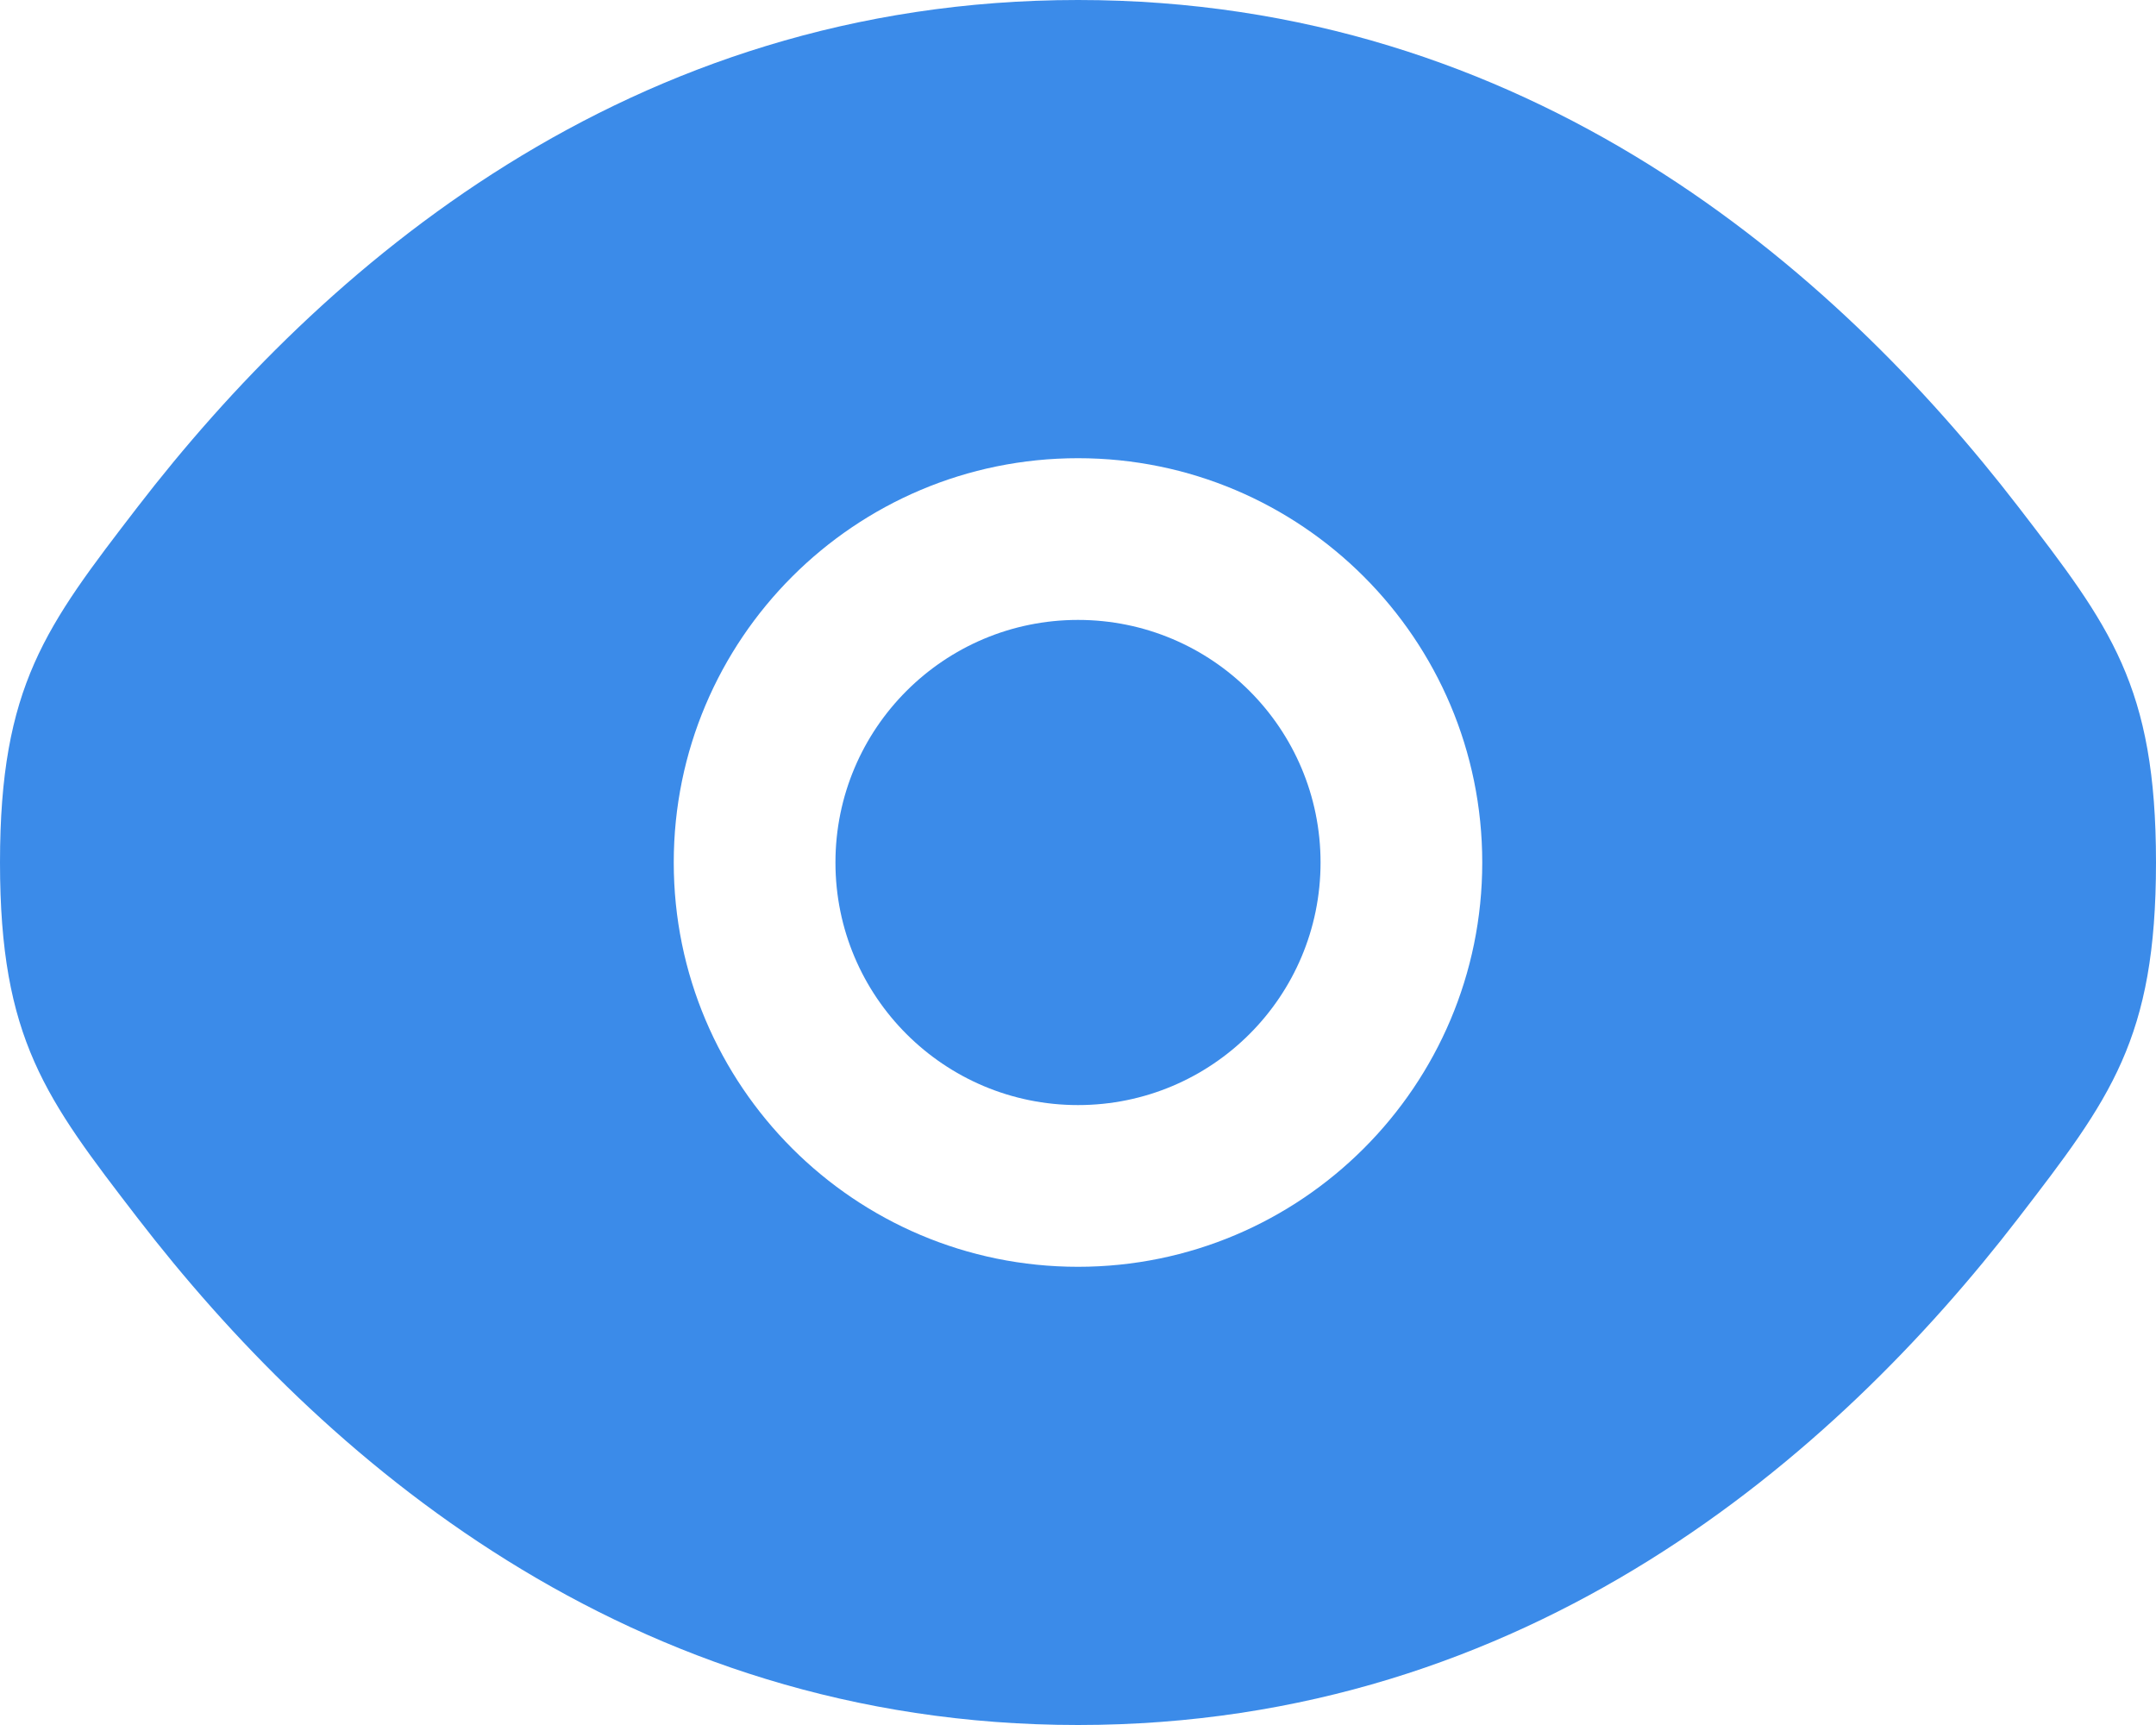
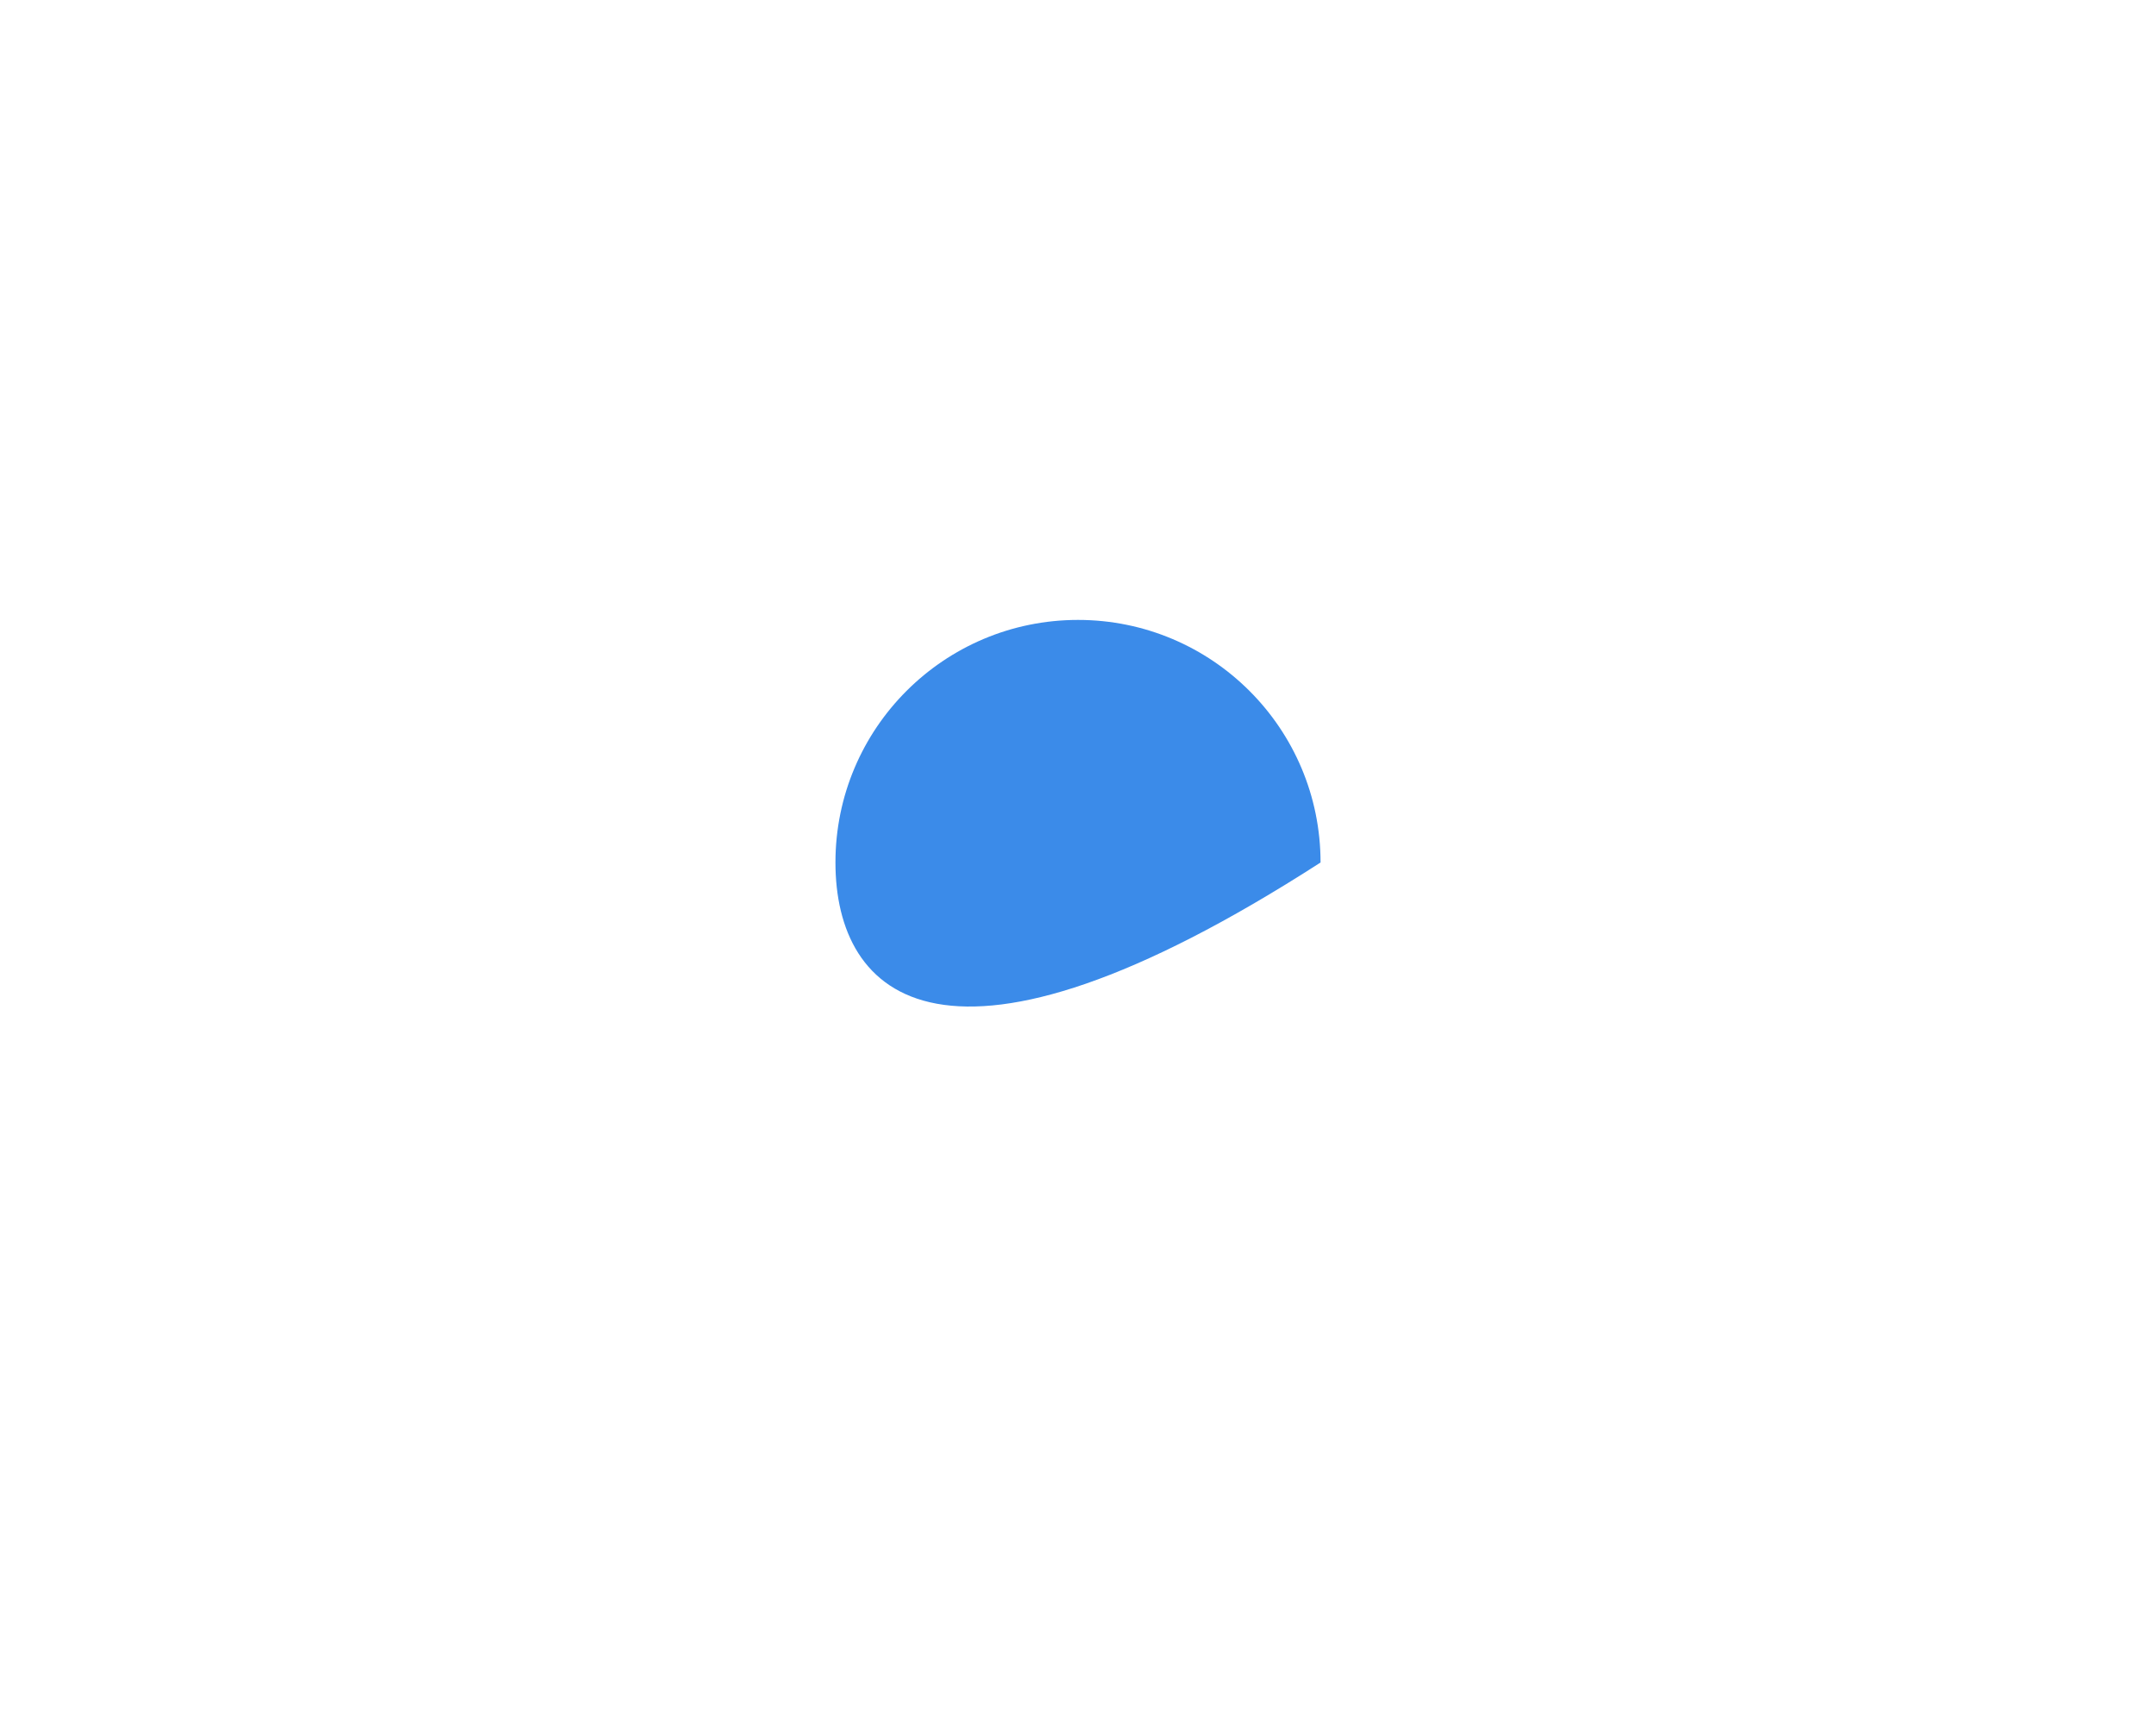
<svg xmlns="http://www.w3.org/2000/svg" width="20" height="16" viewBox="0 0 20 16" fill="none">
-   <path d="M7.75 8C7.75 6.757 8.757 5.75 10 5.75C11.243 5.75 12.25 6.757 12.25 8C12.25 9.243 11.243 10.25 10 10.25C8.757 10.25 7.75 9.243 7.75 8Z" fill="#3B8BE9" />
-   <path fill-rule="evenodd" clip-rule="evenodd" d="M0 8C0 9.639 0.425 10.191 1.275 11.296C2.972 13.5 5.818 16 10 16C14.182 16 17.028 13.5 18.725 11.296C19.575 10.191 20 9.639 20 8C20 6.361 19.575 5.809 18.725 4.704C17.028 2.5 14.182 0 10 0C5.818 0 2.972 2.5 1.275 4.704C0.425 5.809 0 6.361 0 8ZM10 4.25C7.929 4.25 6.25 5.929 6.25 8C6.25 10.071 7.929 11.75 10 11.75C12.071 11.75 13.75 10.071 13.75 8C13.75 5.929 12.071 4.25 10 4.25Z" fill="#3B8BE9" />
+   <path d="M7.75 8C7.75 6.757 8.757 5.75 10 5.75C11.243 5.75 12.25 6.757 12.25 8C8.757 10.25 7.75 9.243 7.75 8Z" fill="#3B8BE9" />
</svg>